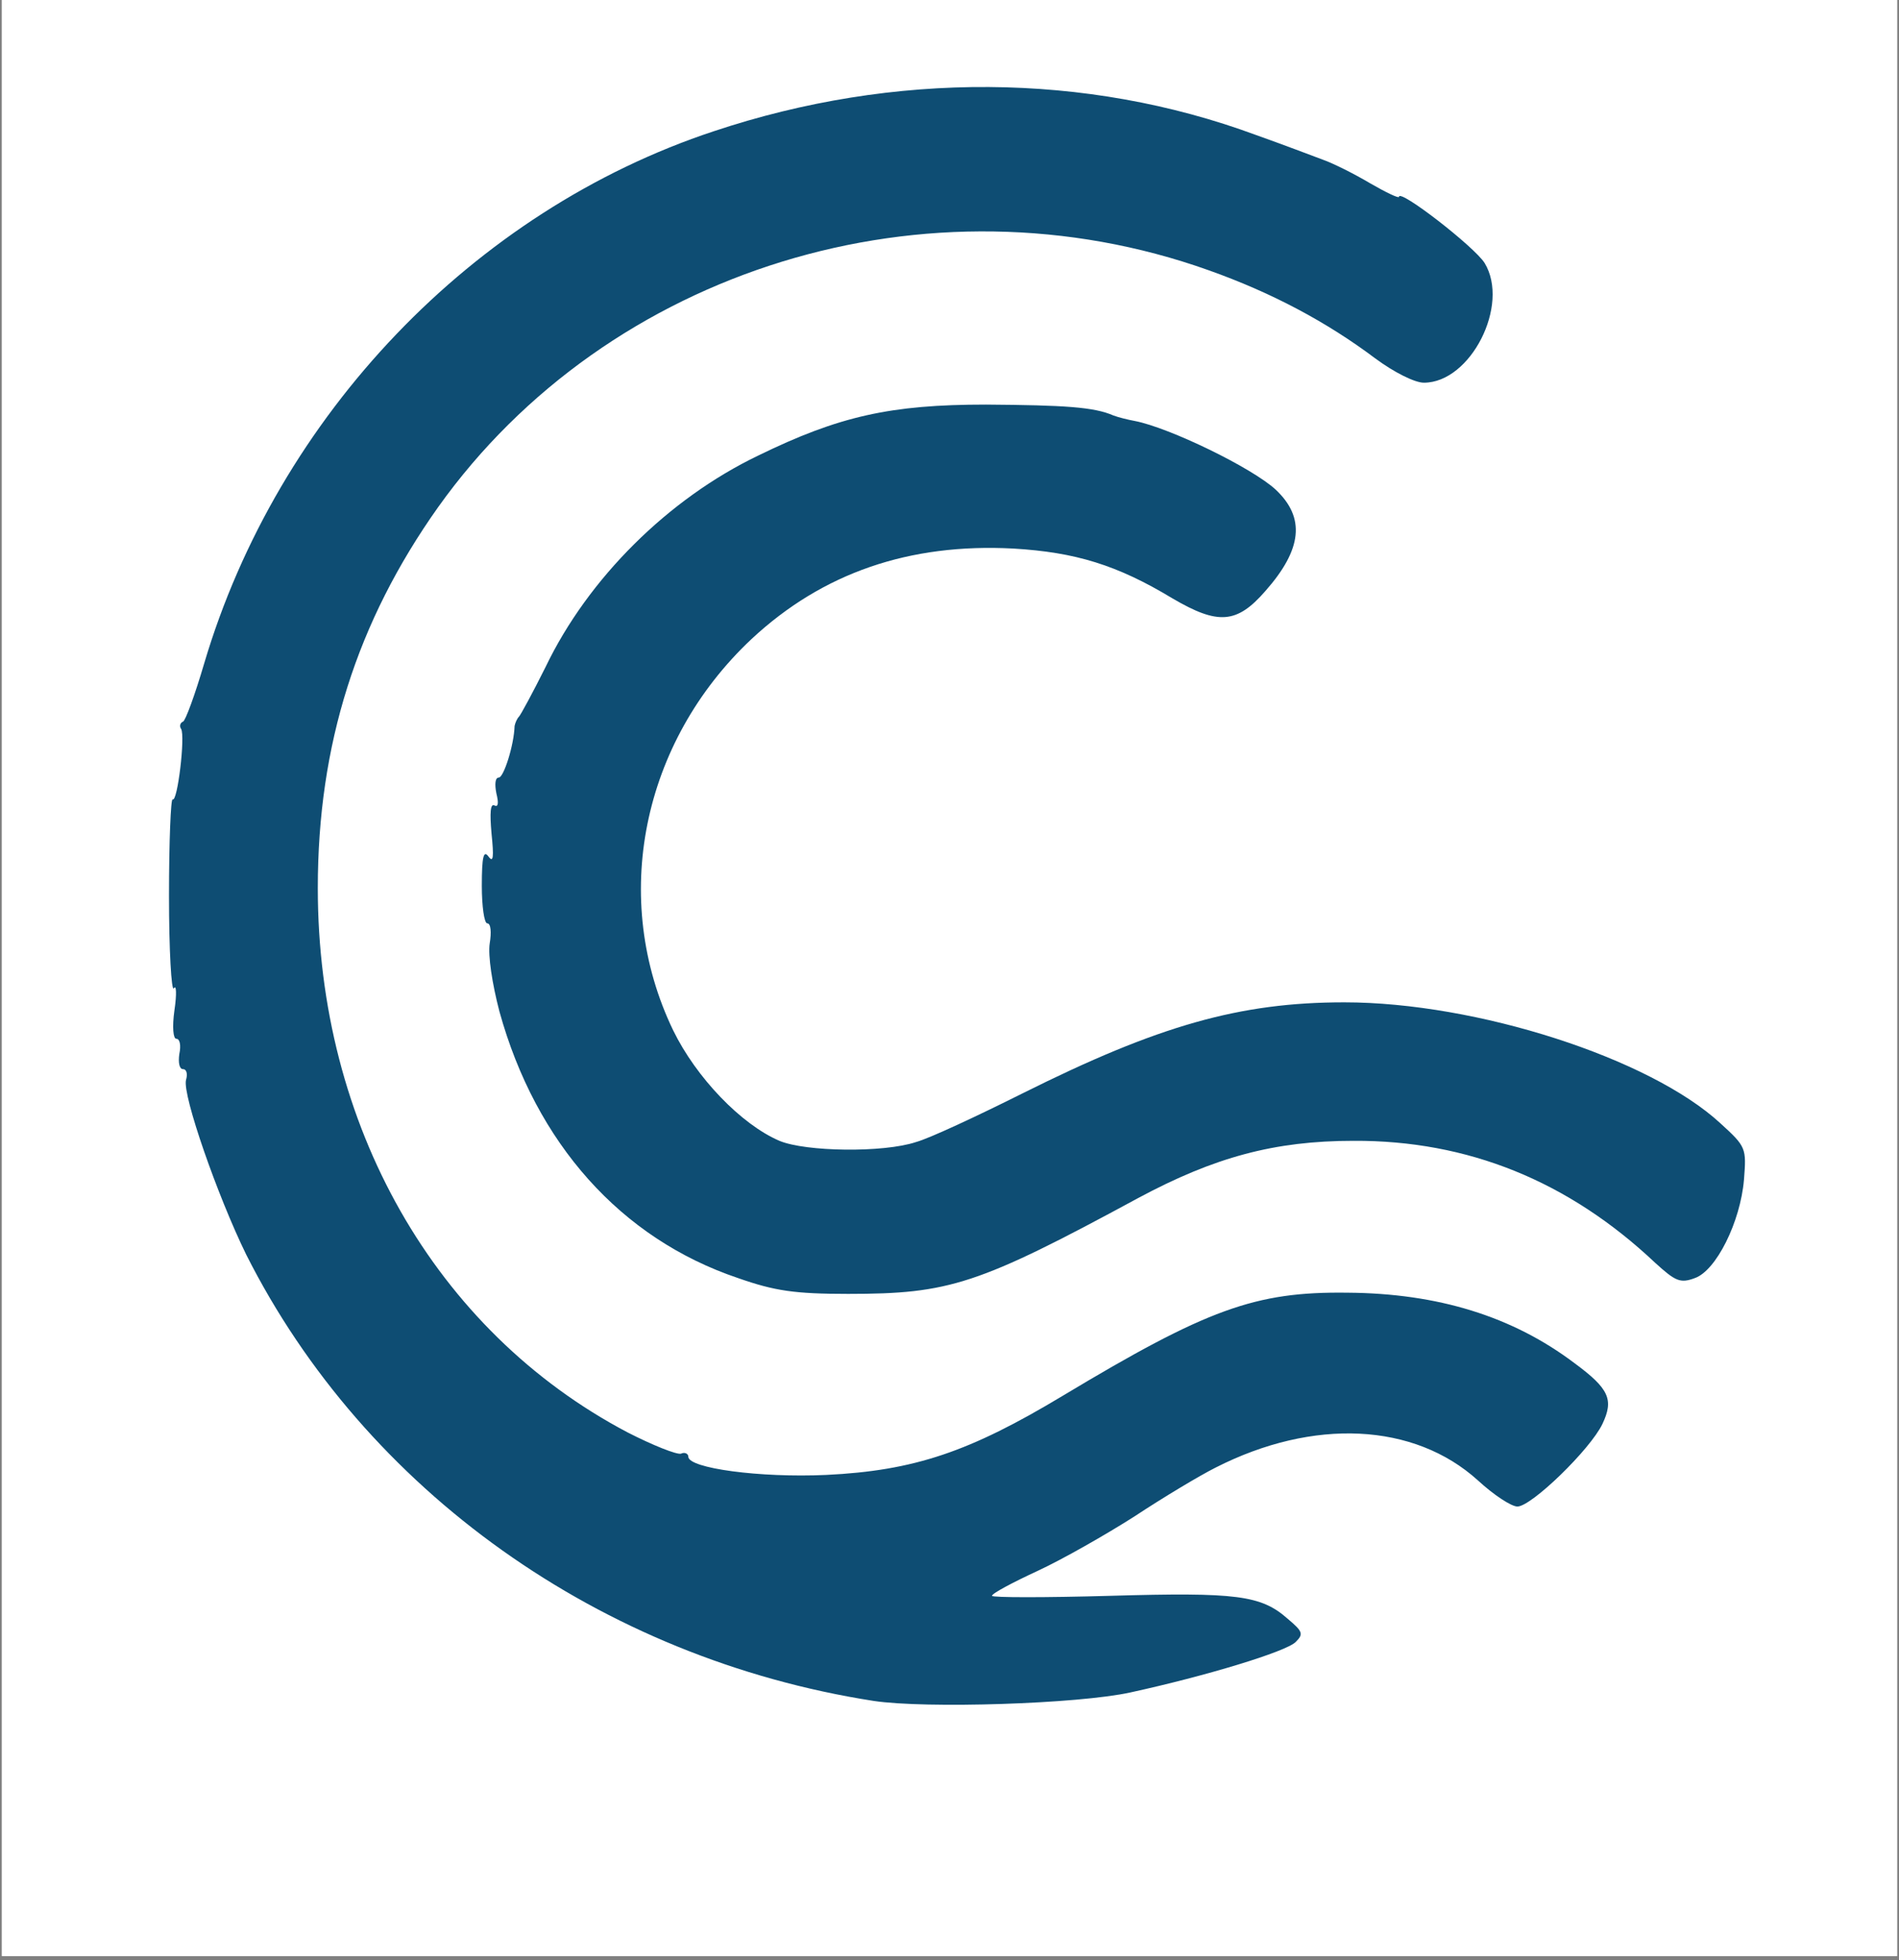
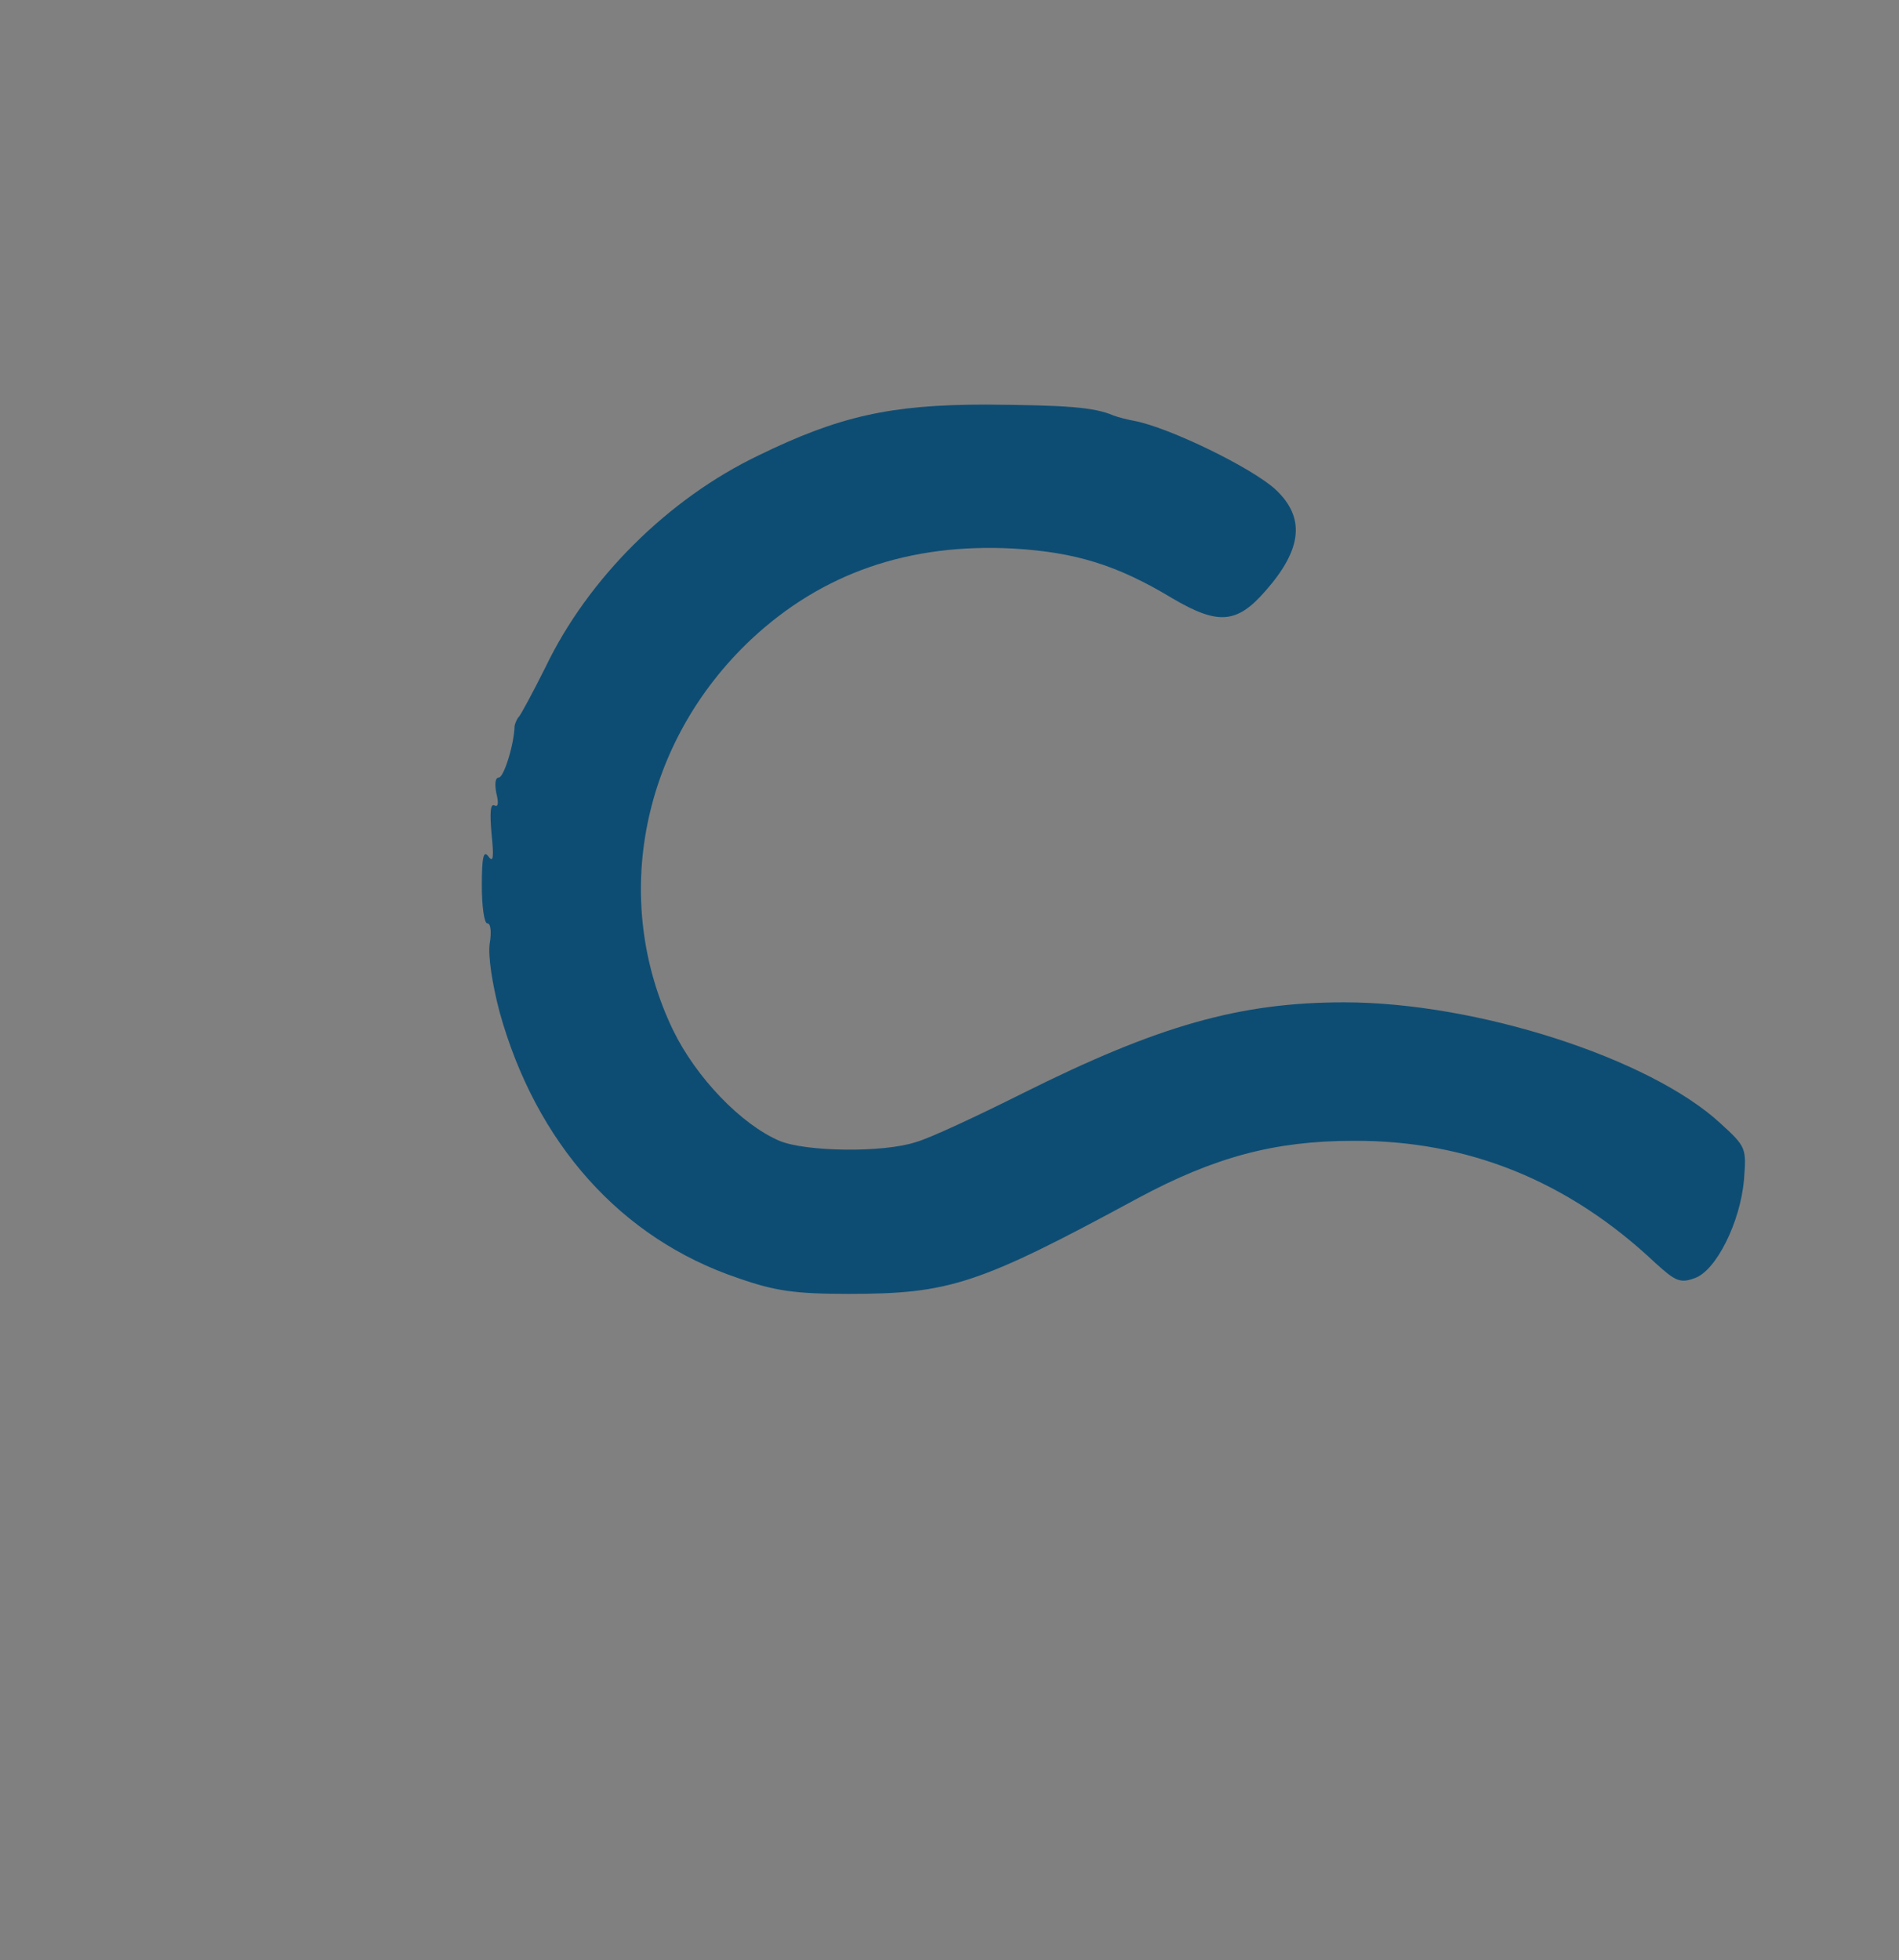
<svg xmlns="http://www.w3.org/2000/svg" width="312" viewBox="0 0 234 241.5" height="322" preserveAspectRatio="xMidYMid meet">
  <rect x="0" y="0" width="234" height="241.5" fill="#808080" stroke="none" />
  <defs>
    <clipPath id="d26414c012">
-       <path d="M 0.242 0 L 233.758 0 L 233.758 241 L 0.242 241 Z M 0.242 0 " />
-     </clipPath>
+       </clipPath>
  </defs>
  <g id="af05fac81b">
    <g clip-rule="nonzero" clip-path="url(#d26414c012)">
      <path style=" stroke:none;fill-rule:nonzero;fill:#ffffff;fill-opacity:1;" d="M 0.242 0 L 233.758 0 L 233.758 241 L 0.242 241 Z M 0.242 0 " />
-       <path style=" stroke:none;fill-rule:nonzero;fill:#ffffff;fill-opacity:1;" d="M 0.242 0 L 233.758 0 L 233.758 241 L 0.242 241 Z M 0.242 0 " />
    </g>
-     <path style=" stroke:none;fill-rule:nonzero;fill:#0e4d73;fill-opacity:1;" d="M 107.645 209.566 C 74.039 204.328 45 183.668 30.328 154.555 C 26.812 147.371 22.473 134.945 22.918 133.074 C 23.145 132.324 22.996 131.727 22.547 131.727 C 22.098 131.727 21.945 130.902 22.098 129.855 C 22.32 128.809 22.172 127.984 21.723 127.984 C 21.348 127.984 21.199 126.562 21.496 124.469 C 21.797 122.445 21.723 121.25 21.422 121.773 C 21.125 122.223 20.824 117.133 20.824 110.395 C 20.824 103.66 21.047 98.348 21.273 98.496 C 21.871 98.871 22.844 90.711 22.32 89.812 C 22.098 89.516 22.172 89.066 22.547 88.914 C 22.844 88.84 24.043 85.547 25.164 81.73 C 34.223 51.195 58.32 25.973 87.961 16.168 C 110.188 8.758 133.84 8.906 154.723 16.617 C 158.09 17.812 161.832 19.234 163.031 19.684 C 164.301 20.133 166.848 21.406 168.867 22.602 C 170.812 23.727 172.387 24.473 172.387 24.25 C 172.387 23.203 181.668 30.387 182.938 32.406 C 186.082 37.57 181.219 47.152 175.453 47.152 C 174.332 47.152 171.785 45.879 169.465 44.16 C 163.48 39.668 156.742 36.074 148.957 33.305 C 114.379 20.957 74.938 33.082 53.98 62.496 C 43.953 76.641 39.16 91.762 39.16 109.422 C 39.16 138.613 53.605 163.984 77.332 176.484 C 80.402 178.055 83.395 179.254 83.918 179.105 C 84.367 178.879 84.816 179.105 84.816 179.477 C 84.816 180.902 93.648 182.098 101.805 181.723 C 112.66 181.199 119.469 178.879 130.922 171.992 C 148.734 161.293 154.648 159.121 166.023 159.27 C 177.176 159.344 186.383 162.188 194.016 167.953 C 198.281 171.098 198.879 172.441 197.457 175.438 C 195.961 178.582 188.703 185.617 186.98 185.617 C 186.23 185.617 184.062 184.195 182.113 182.398 C 174.258 175.285 161.832 174.688 149.781 180.824 C 147.836 181.797 143.344 184.492 139.828 186.812 C 136.309 189.059 130.922 192.129 127.852 193.551 C 124.785 194.973 122.238 196.32 122.238 196.617 C 122.238 196.844 128.824 196.844 136.832 196.617 C 152.402 196.168 155.395 196.543 158.688 199.461 C 160.559 201.035 160.633 201.332 159.66 202.305 C 158.465 203.504 148.586 206.496 139.305 208.52 C 132.867 209.941 114.082 210.539 107.645 209.566 Z M 107.645 209.566 " />
    <path style=" stroke:none;fill-rule:nonzero;fill:#0e4d73;fill-opacity:1;" d="M 90.953 157.473 C 76.508 152.609 66.031 140.859 61.539 124.617 C 60.641 121.176 60.117 117.73 60.344 116.234 C 60.566 114.887 60.492 113.766 60.043 113.766 C 59.668 113.766 59.371 111.668 59.371 109.125 C 59.371 105.531 59.594 104.707 60.191 105.531 C 60.793 106.355 60.867 105.605 60.566 102.688 C 60.344 100.145 60.418 98.945 60.941 99.246 C 61.391 99.469 61.465 98.945 61.164 97.746 C 60.941 96.625 61.016 95.801 61.465 95.801 C 62.062 95.801 63.336 91.836 63.41 89.441 C 63.484 89.066 63.711 88.543 63.934 88.316 C 64.16 88.094 65.656 85.324 67.227 82.18 C 72.469 71.254 82.348 61.449 93.422 56.133 C 103.379 51.27 109.738 49.848 121.492 49.848 C 131.219 49.922 134.812 50.145 137.207 51.195 C 137.809 51.418 139.004 51.719 139.828 51.867 C 144.094 52.691 154.273 57.629 157.191 60.324 C 160.859 63.77 160.484 67.66 155.918 72.824 C 152.402 76.867 150.082 77.016 144.469 73.723 C 137.656 69.605 132.492 68.035 124.859 67.586 C 112.059 66.91 101.355 70.578 92.602 78.738 C 79.055 91.461 75.16 110.77 82.945 126.938 C 85.789 132.773 91.328 138.539 96.043 140.559 C 99.262 141.906 108.844 142.055 112.883 140.707 C 114.531 140.258 120.441 137.492 125.98 134.723 C 142.746 126.34 152.777 123.496 165.648 123.496 C 181.965 123.496 203.297 130.379 211.977 138.387 C 215.195 141.309 215.195 141.457 214.898 145.348 C 214.449 150.59 211.453 156.574 208.836 157.473 C 207.039 158.148 206.441 157.848 203.969 155.602 C 193.266 145.5 180.844 140.484 166.773 140.559 C 157.043 140.559 149.633 142.578 140.277 147.594 C 120.52 158.297 117 159.418 104.5 159.418 C 97.914 159.418 95.445 159.047 90.953 157.473 Z M 90.953 157.473 " />
  </g>
</svg>